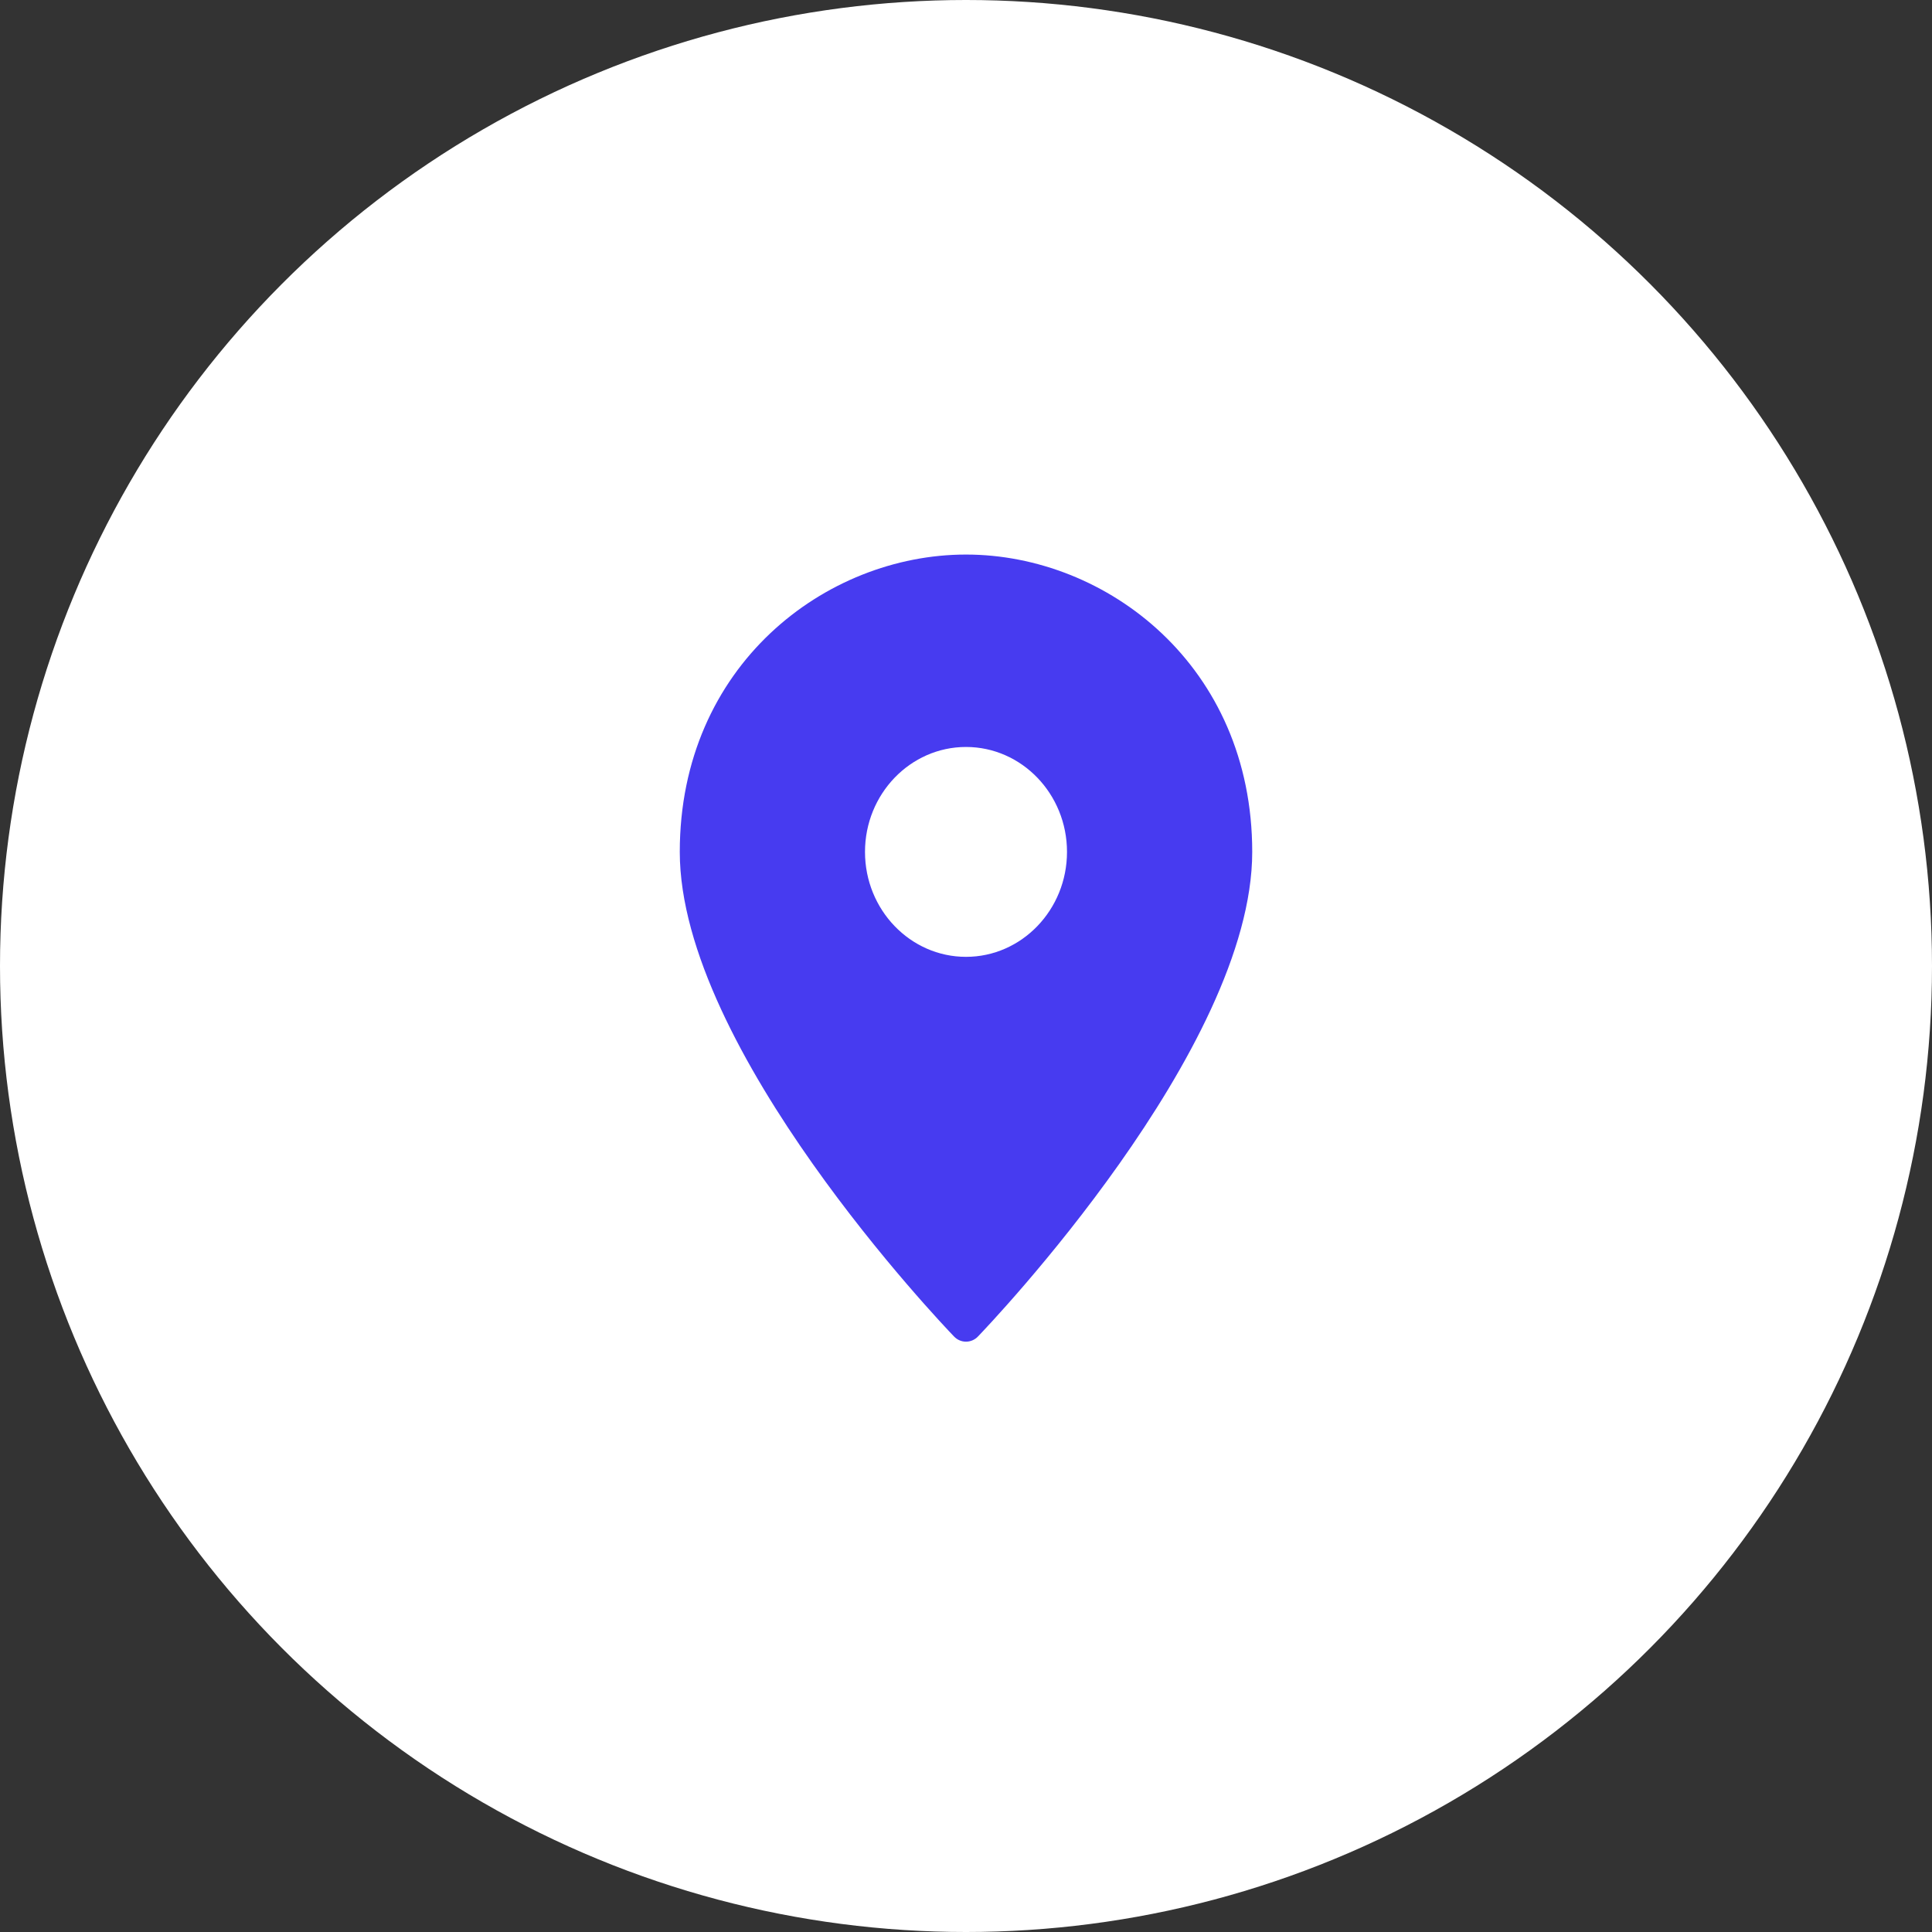
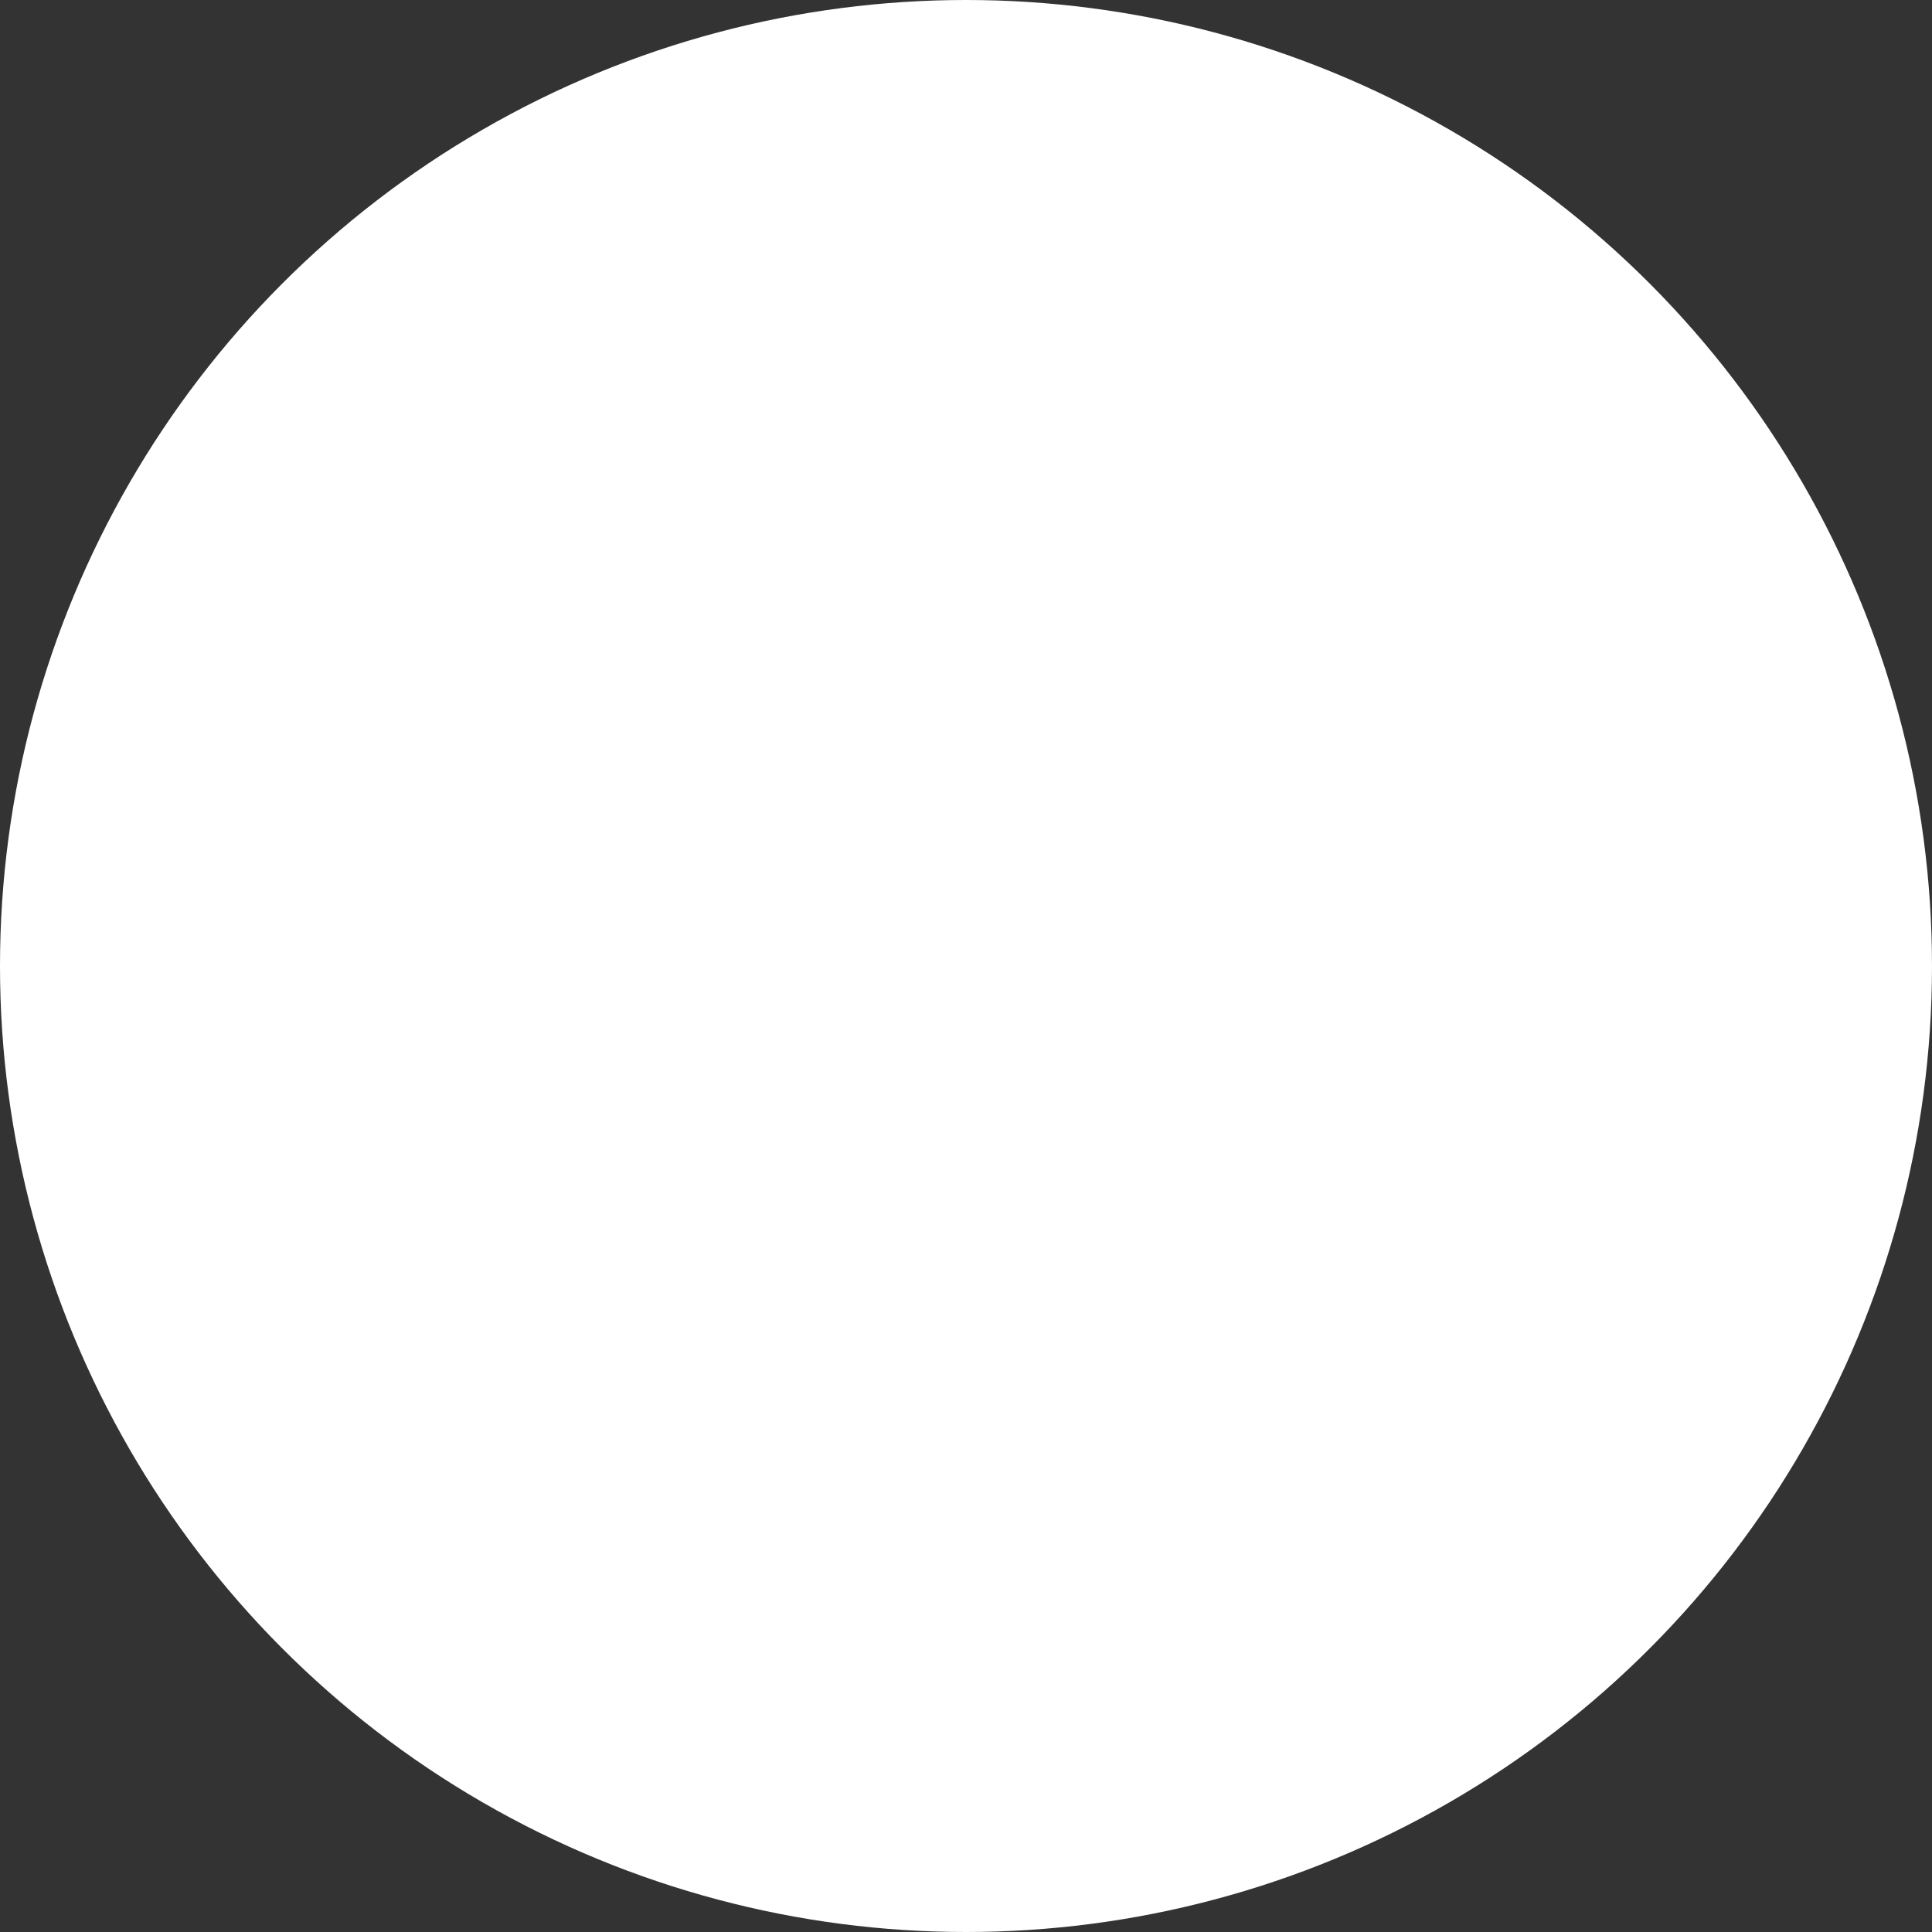
<svg xmlns="http://www.w3.org/2000/svg" width="54" height="54" viewBox="0 0 54 54" fill="none">
  <rect x="0" y="0" width="54" height="54" fill="#333333" stroke="none" />
  <circle cx="27" cy="27" r="27" fill="white" />
-   <path fill-rule="evenodd" clip-rule="evenodd" d="M19 23.811C19 18.609 23.068 15.5 27 15.5C30.932 15.5 35 18.609 35 23.811C35 29.328 27.646 37.032 27.333 37.357C27.245 37.449 27.125 37.5 27 37.5C26.875 37.5 26.755 37.449 26.667 37.357C26.354 37.032 19 29.328 19 23.811ZM24.177 23.811C24.177 25.429 25.443 26.744 27 26.744C28.557 26.744 29.823 25.429 29.823 23.811C29.823 22.193 28.557 20.878 27 20.878C25.443 20.878 24.177 22.193 24.177 23.811Z" fill="#473BF0" />
</svg>